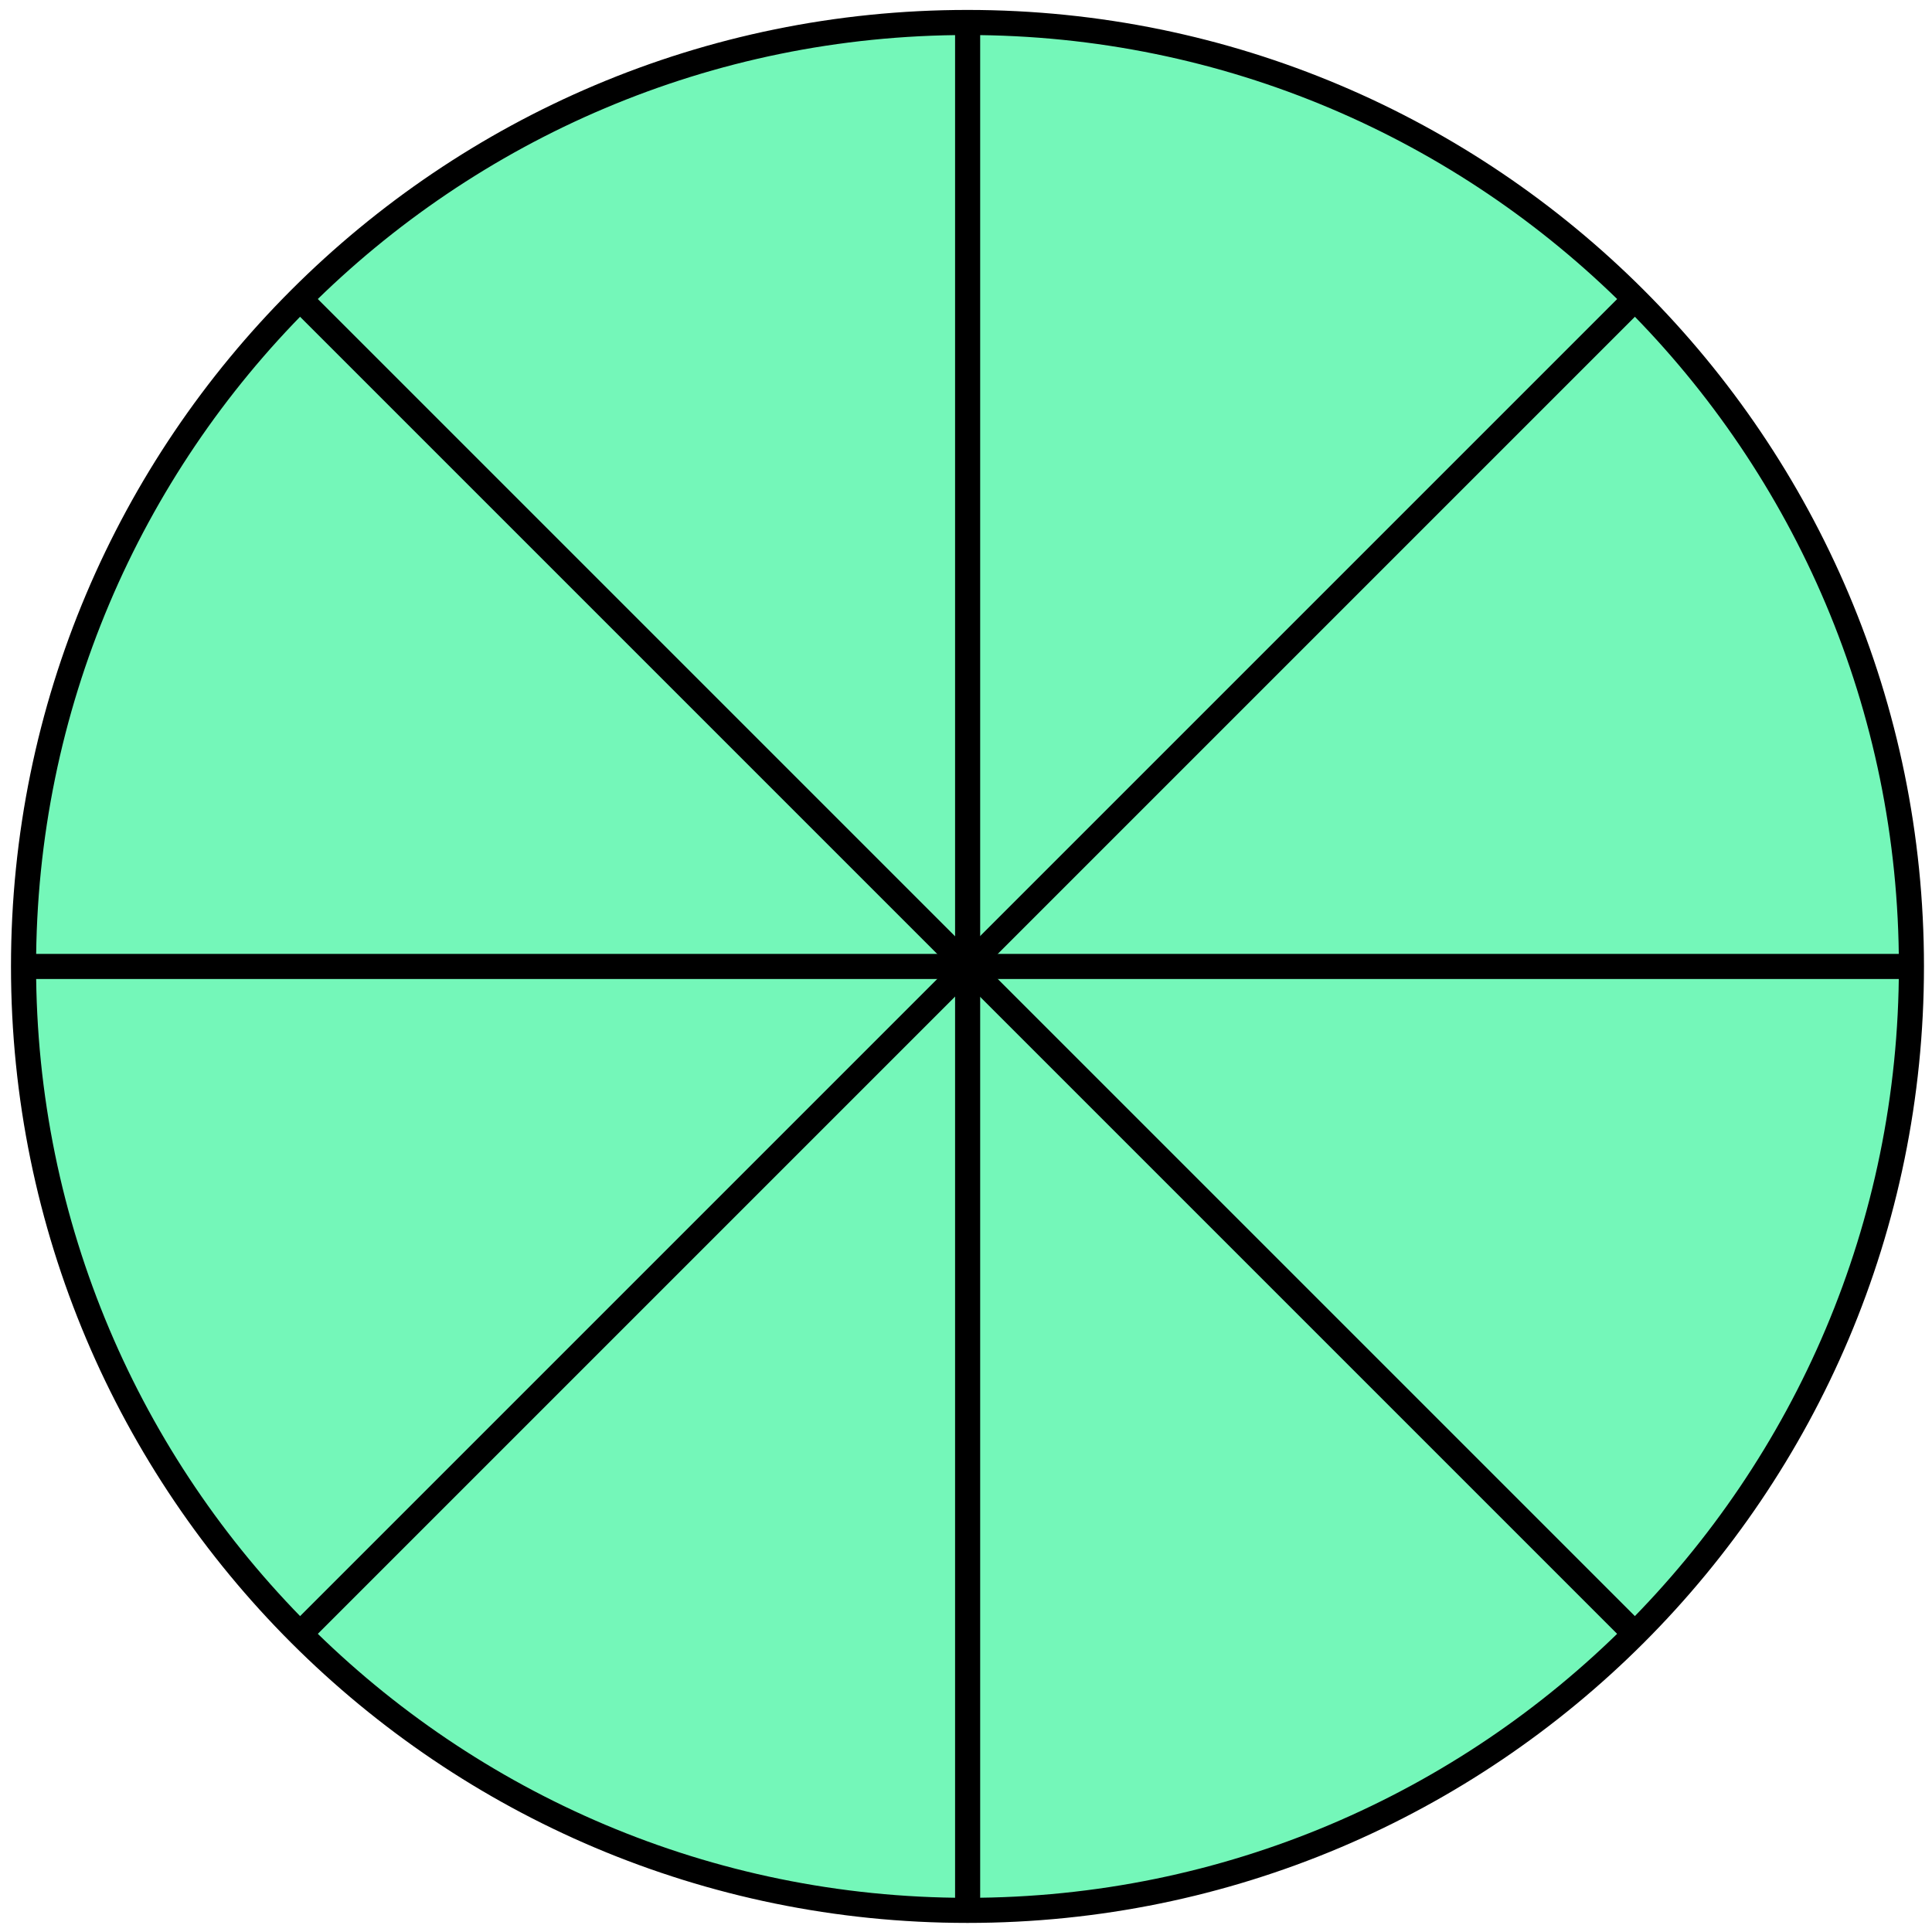
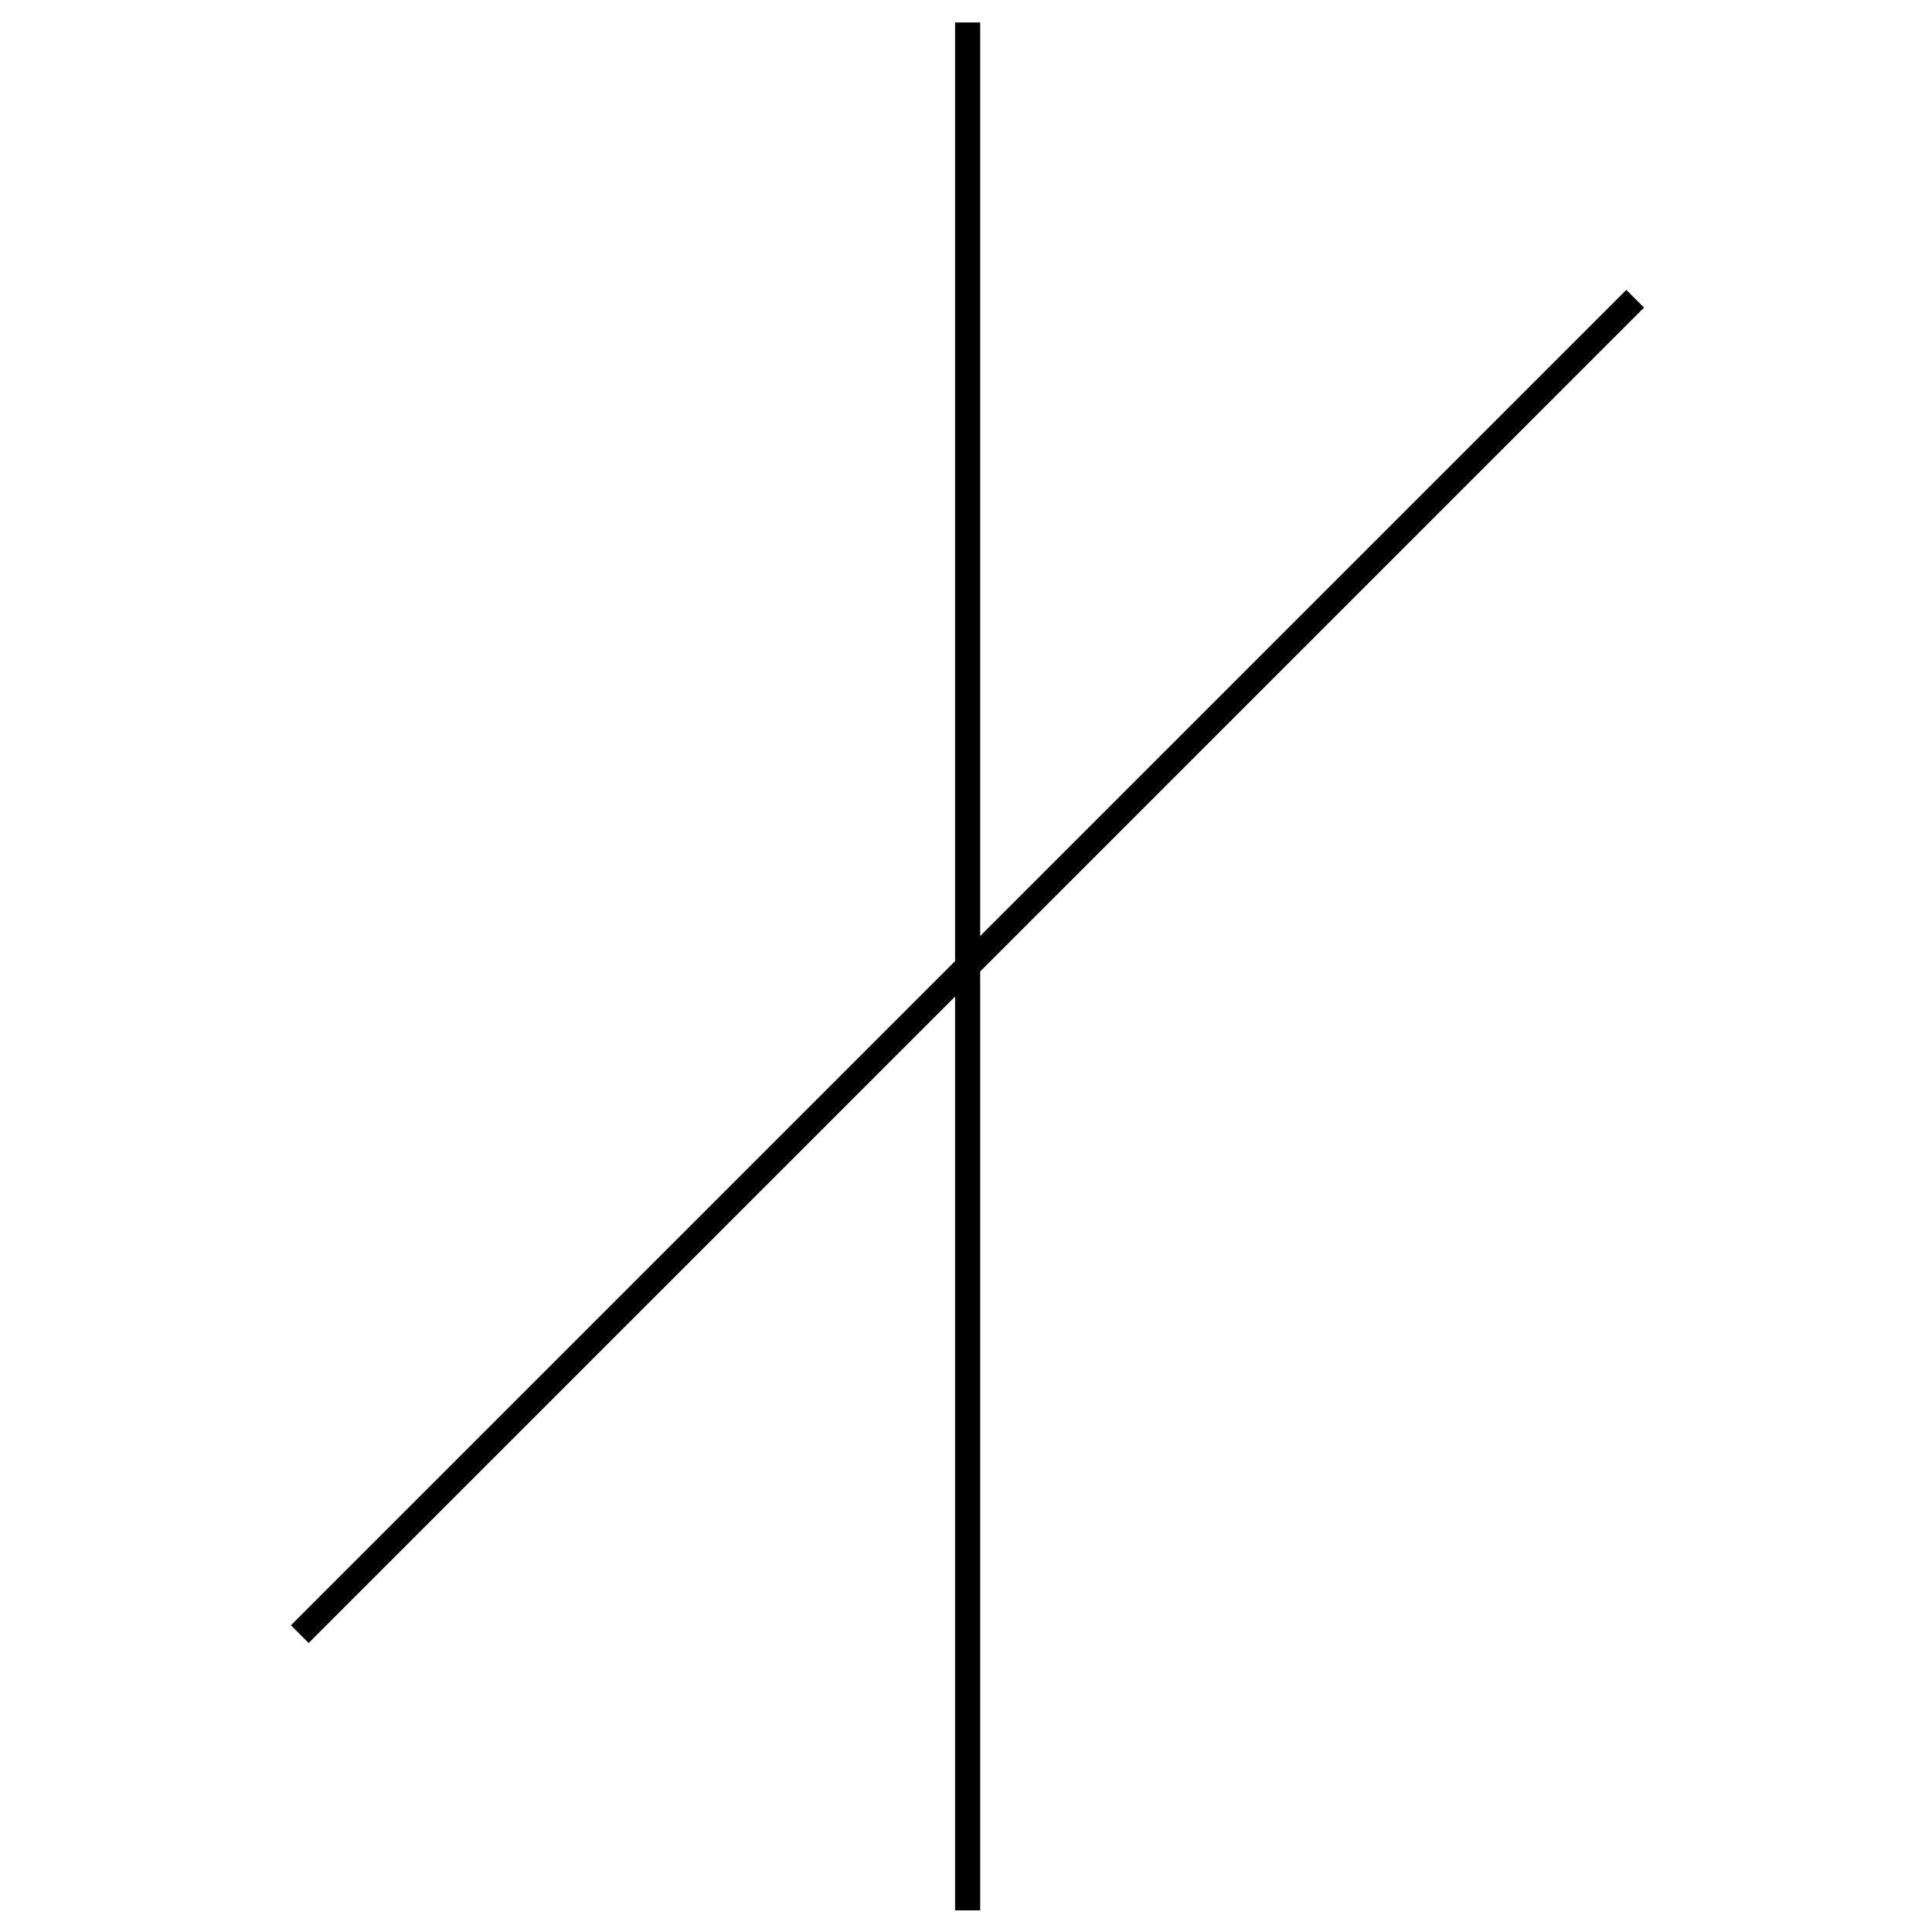
<svg xmlns="http://www.w3.org/2000/svg" width="77" height="77" viewBox="0 0 77 77" fill="none">
-   <path d="M38.559 76.138C59.337 76.138 76.18 59.294 76.18 38.517C76.18 17.739 59.337 0.896 38.559 0.896C17.782 0.896 0.938 17.739 0.938 38.517C0.938 59.294 17.782 76.138 38.559 76.138Z" fill="#74F7B9" stroke="black" stroke-miterlimit="10" />
  <path d="M38.565 0.896V76.138" stroke="black" stroke-miterlimit="10" />
-   <path d="M76.181 38.518H0.939" stroke="black" stroke-miterlimit="10" />
-   <path d="M65.17 65.129L11.948 11.907" stroke="black" stroke-miterlimit="10" />
  <path d="M11.948 65.129L65.17 11.907" stroke="black" stroke-miterlimit="10" />
</svg>